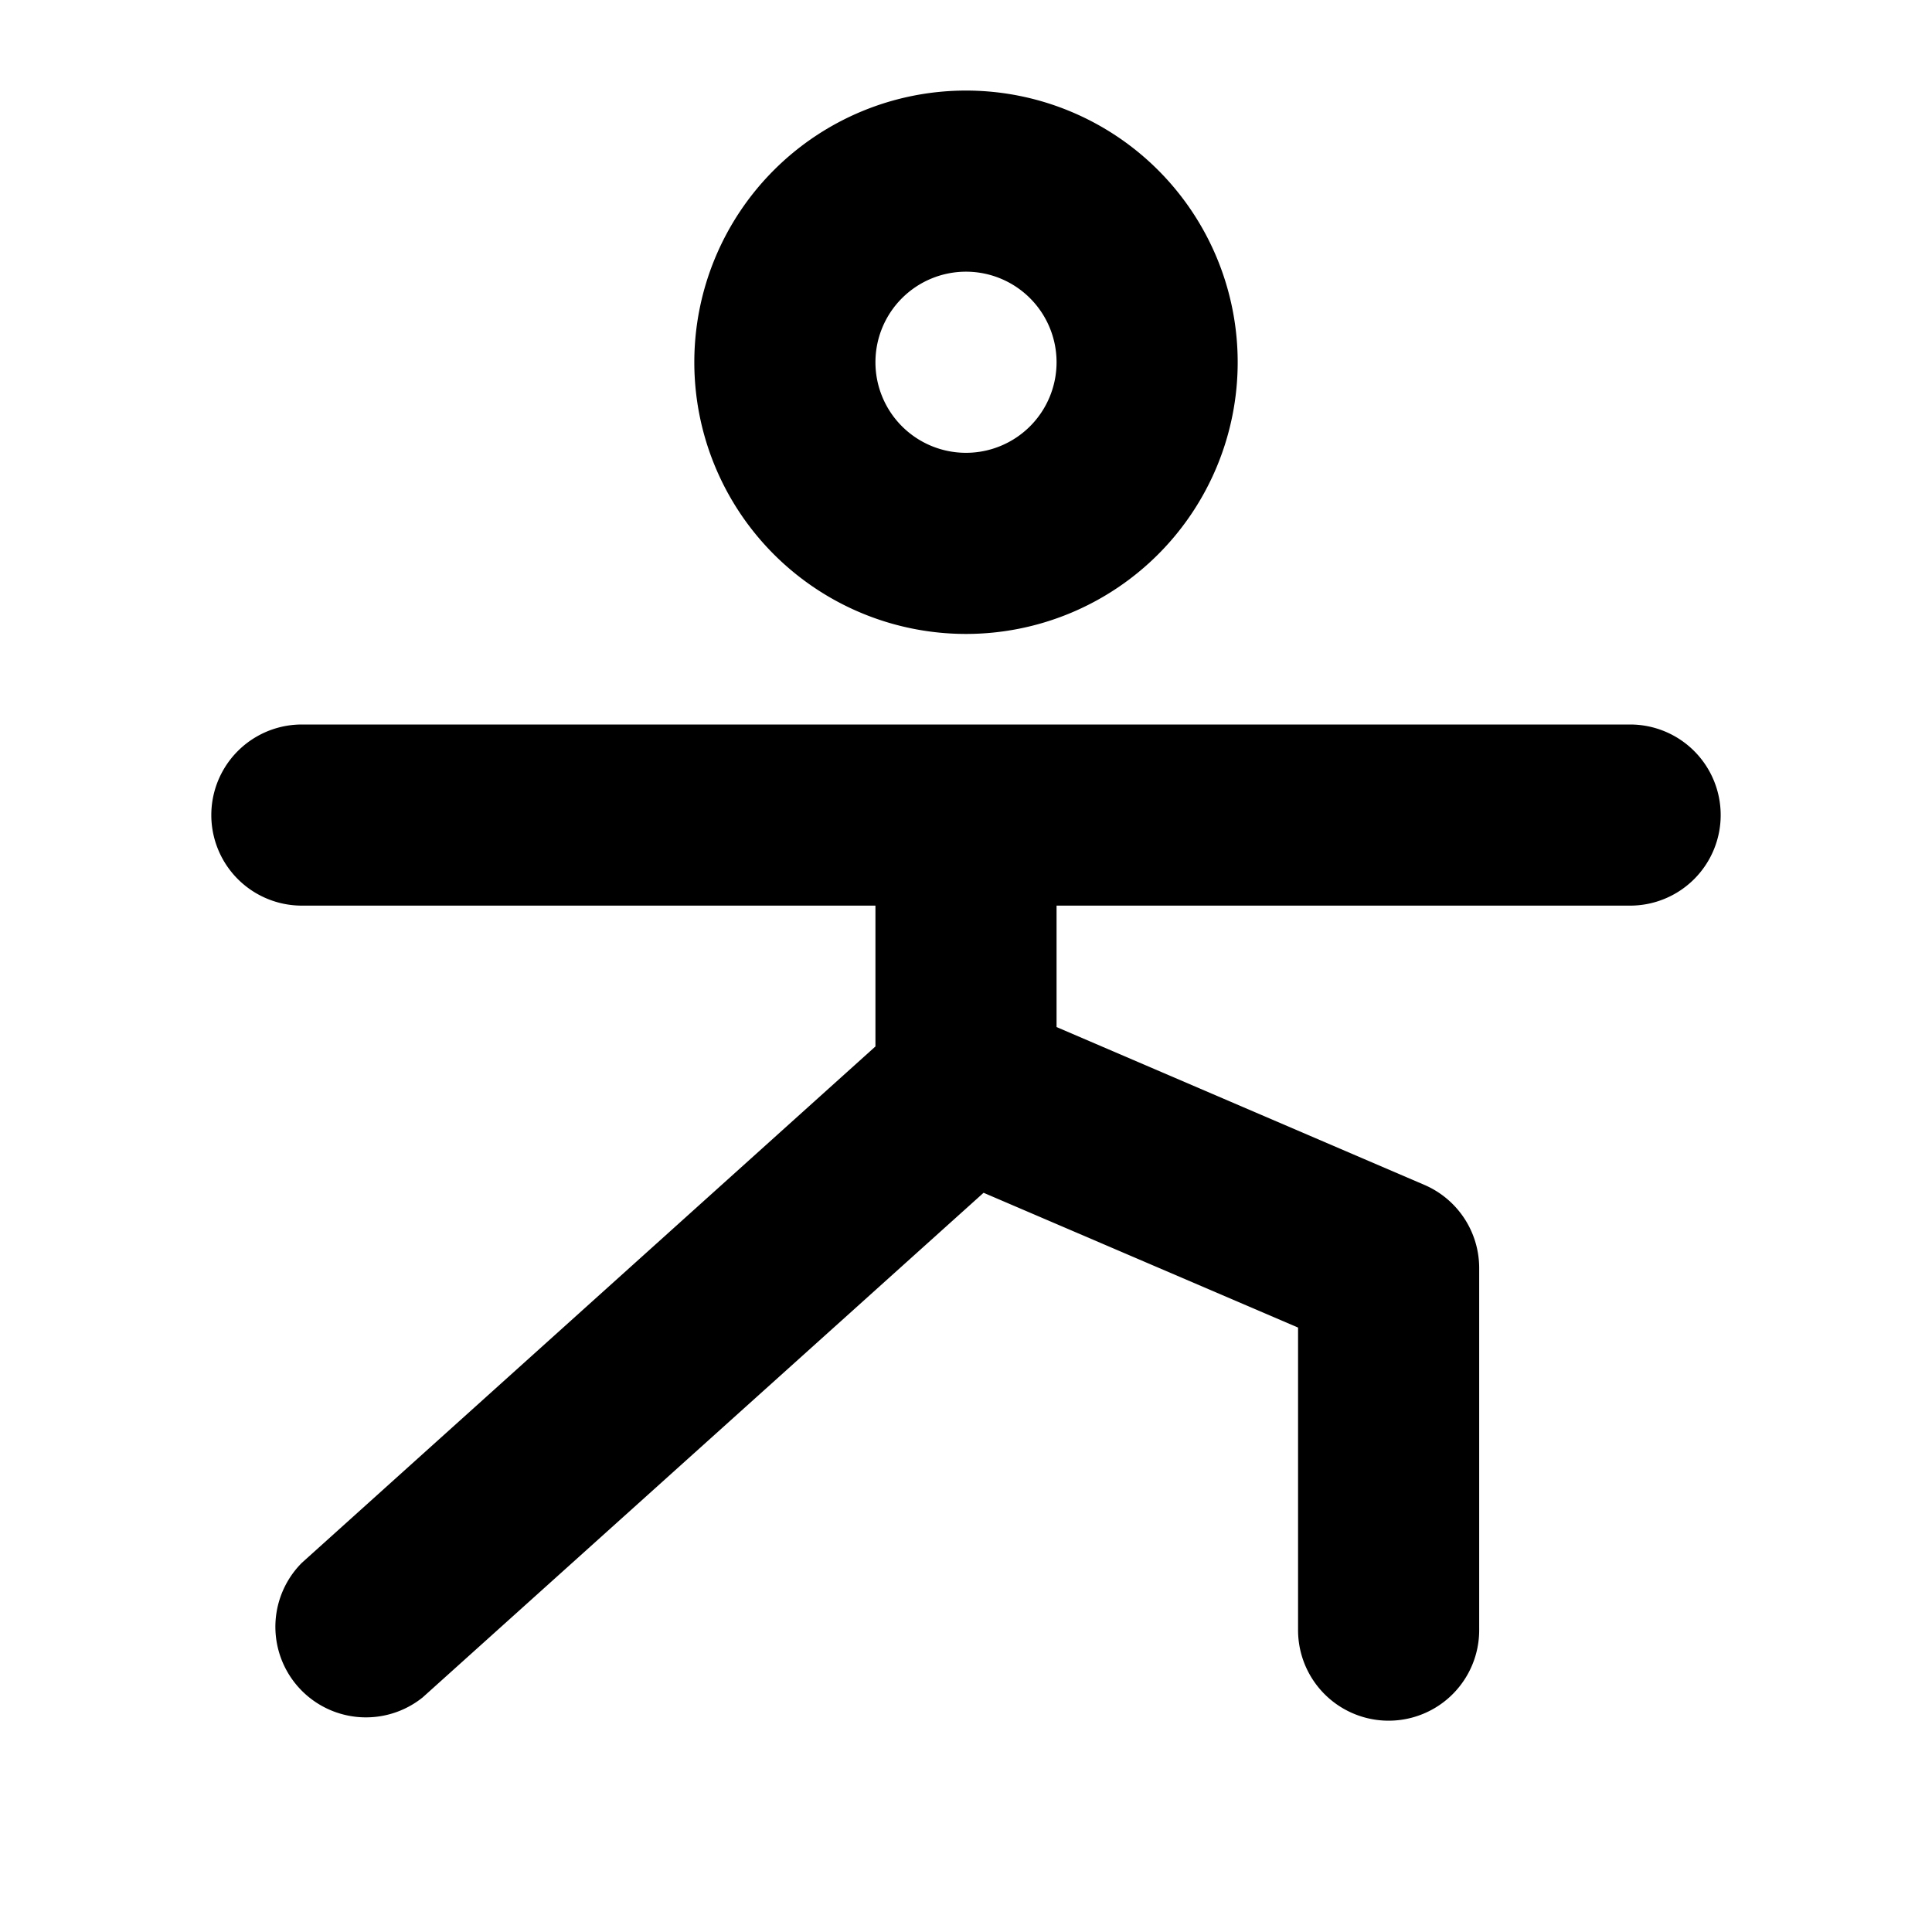
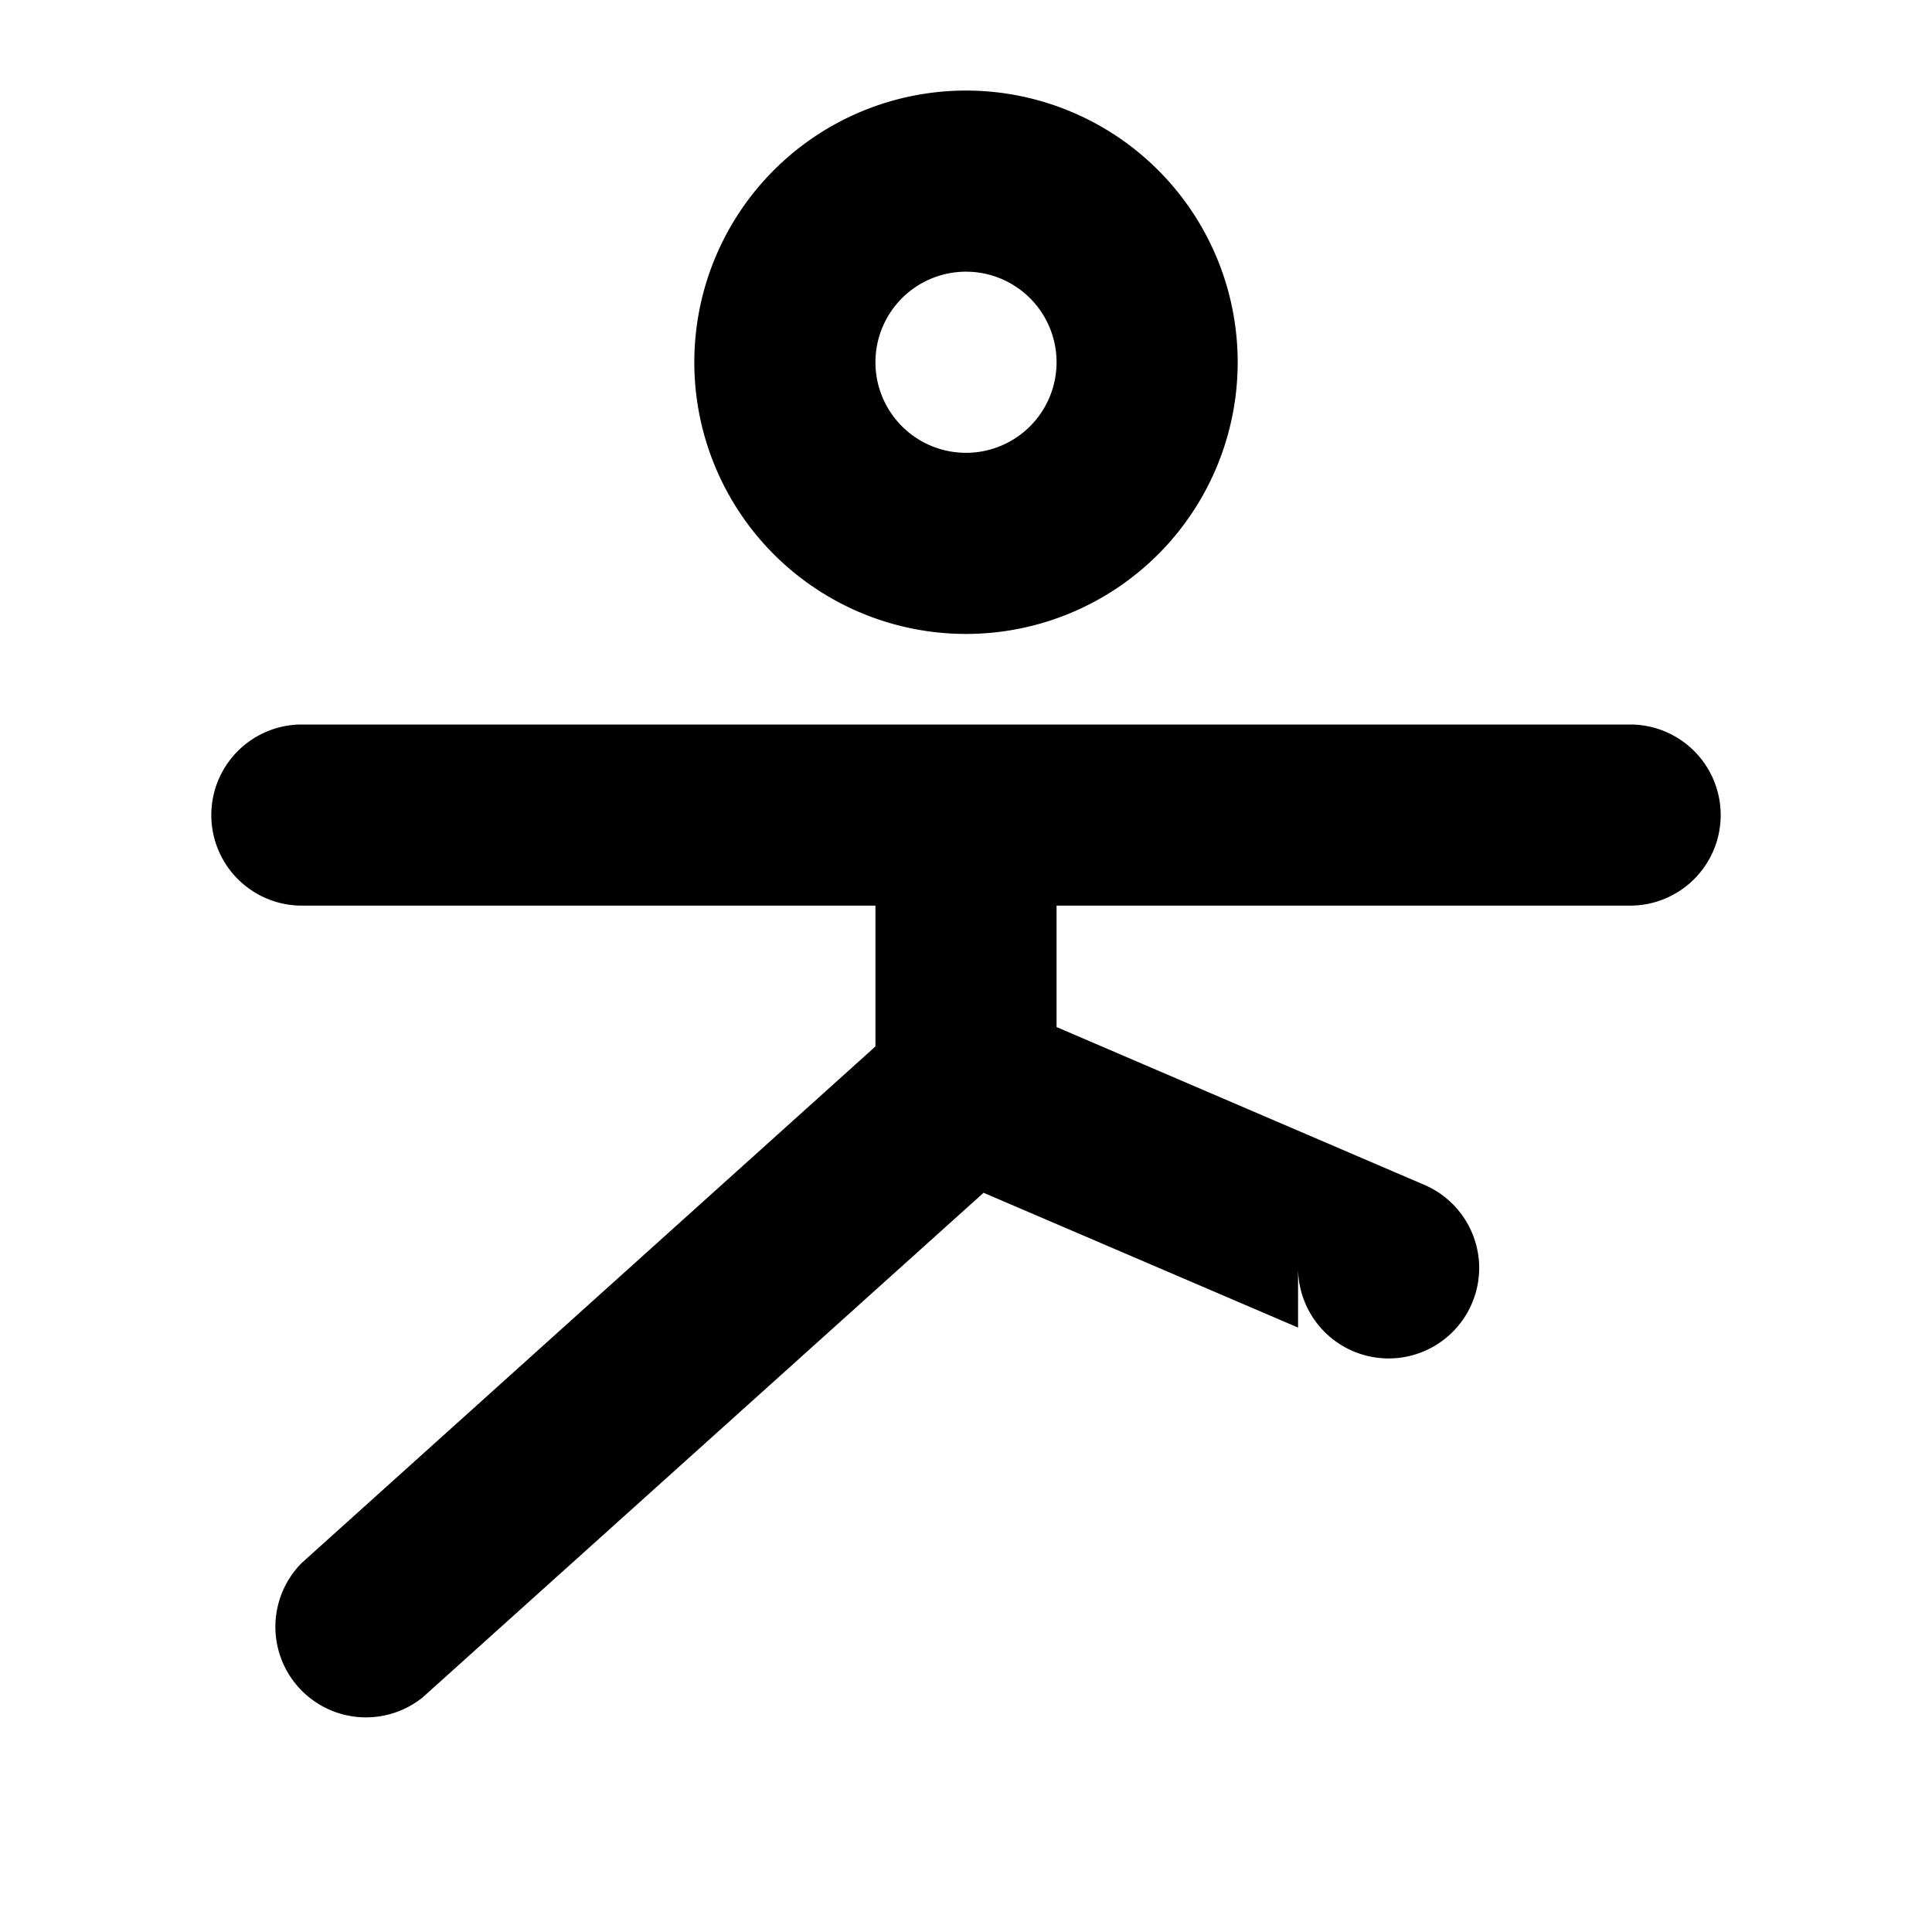
<svg xmlns="http://www.w3.org/2000/svg" viewBox="0 0 256 256" fill="currentColor">
-   <path d="M128,84A36,36,0,1,0,92,48,36,36,0,0,0,128,84Zm0-48a12,12,0,1,1-12,12A12,12,0,0,1,128,36Zm100,72a12,12,0,0,1-12,12H140v16.09L188.73,157A12,12,0,0,1,196,168v48a12,12,0,0,1-24,0V175.91l-41.67-17.86L56,224.92A12,12,0,0,1,40,207.08l76-68.42V120H40a12,12,0,0,1,0-24H216A12,12,0,0,1,228,108Z" />
+   <path d="M128,84A36,36,0,1,0,92,48,36,36,0,0,0,128,84Zm0-48a12,12,0,1,1-12,12A12,12,0,0,1,128,36Zm100,72a12,12,0,0,1-12,12H140v16.09L188.73,157A12,12,0,0,1,196,168a12,12,0,0,1-24,0V175.91l-41.67-17.86L56,224.92A12,12,0,0,1,40,207.08l76-68.42V120H40a12,12,0,0,1,0-24H216A12,12,0,0,1,228,108Z" />
</svg>